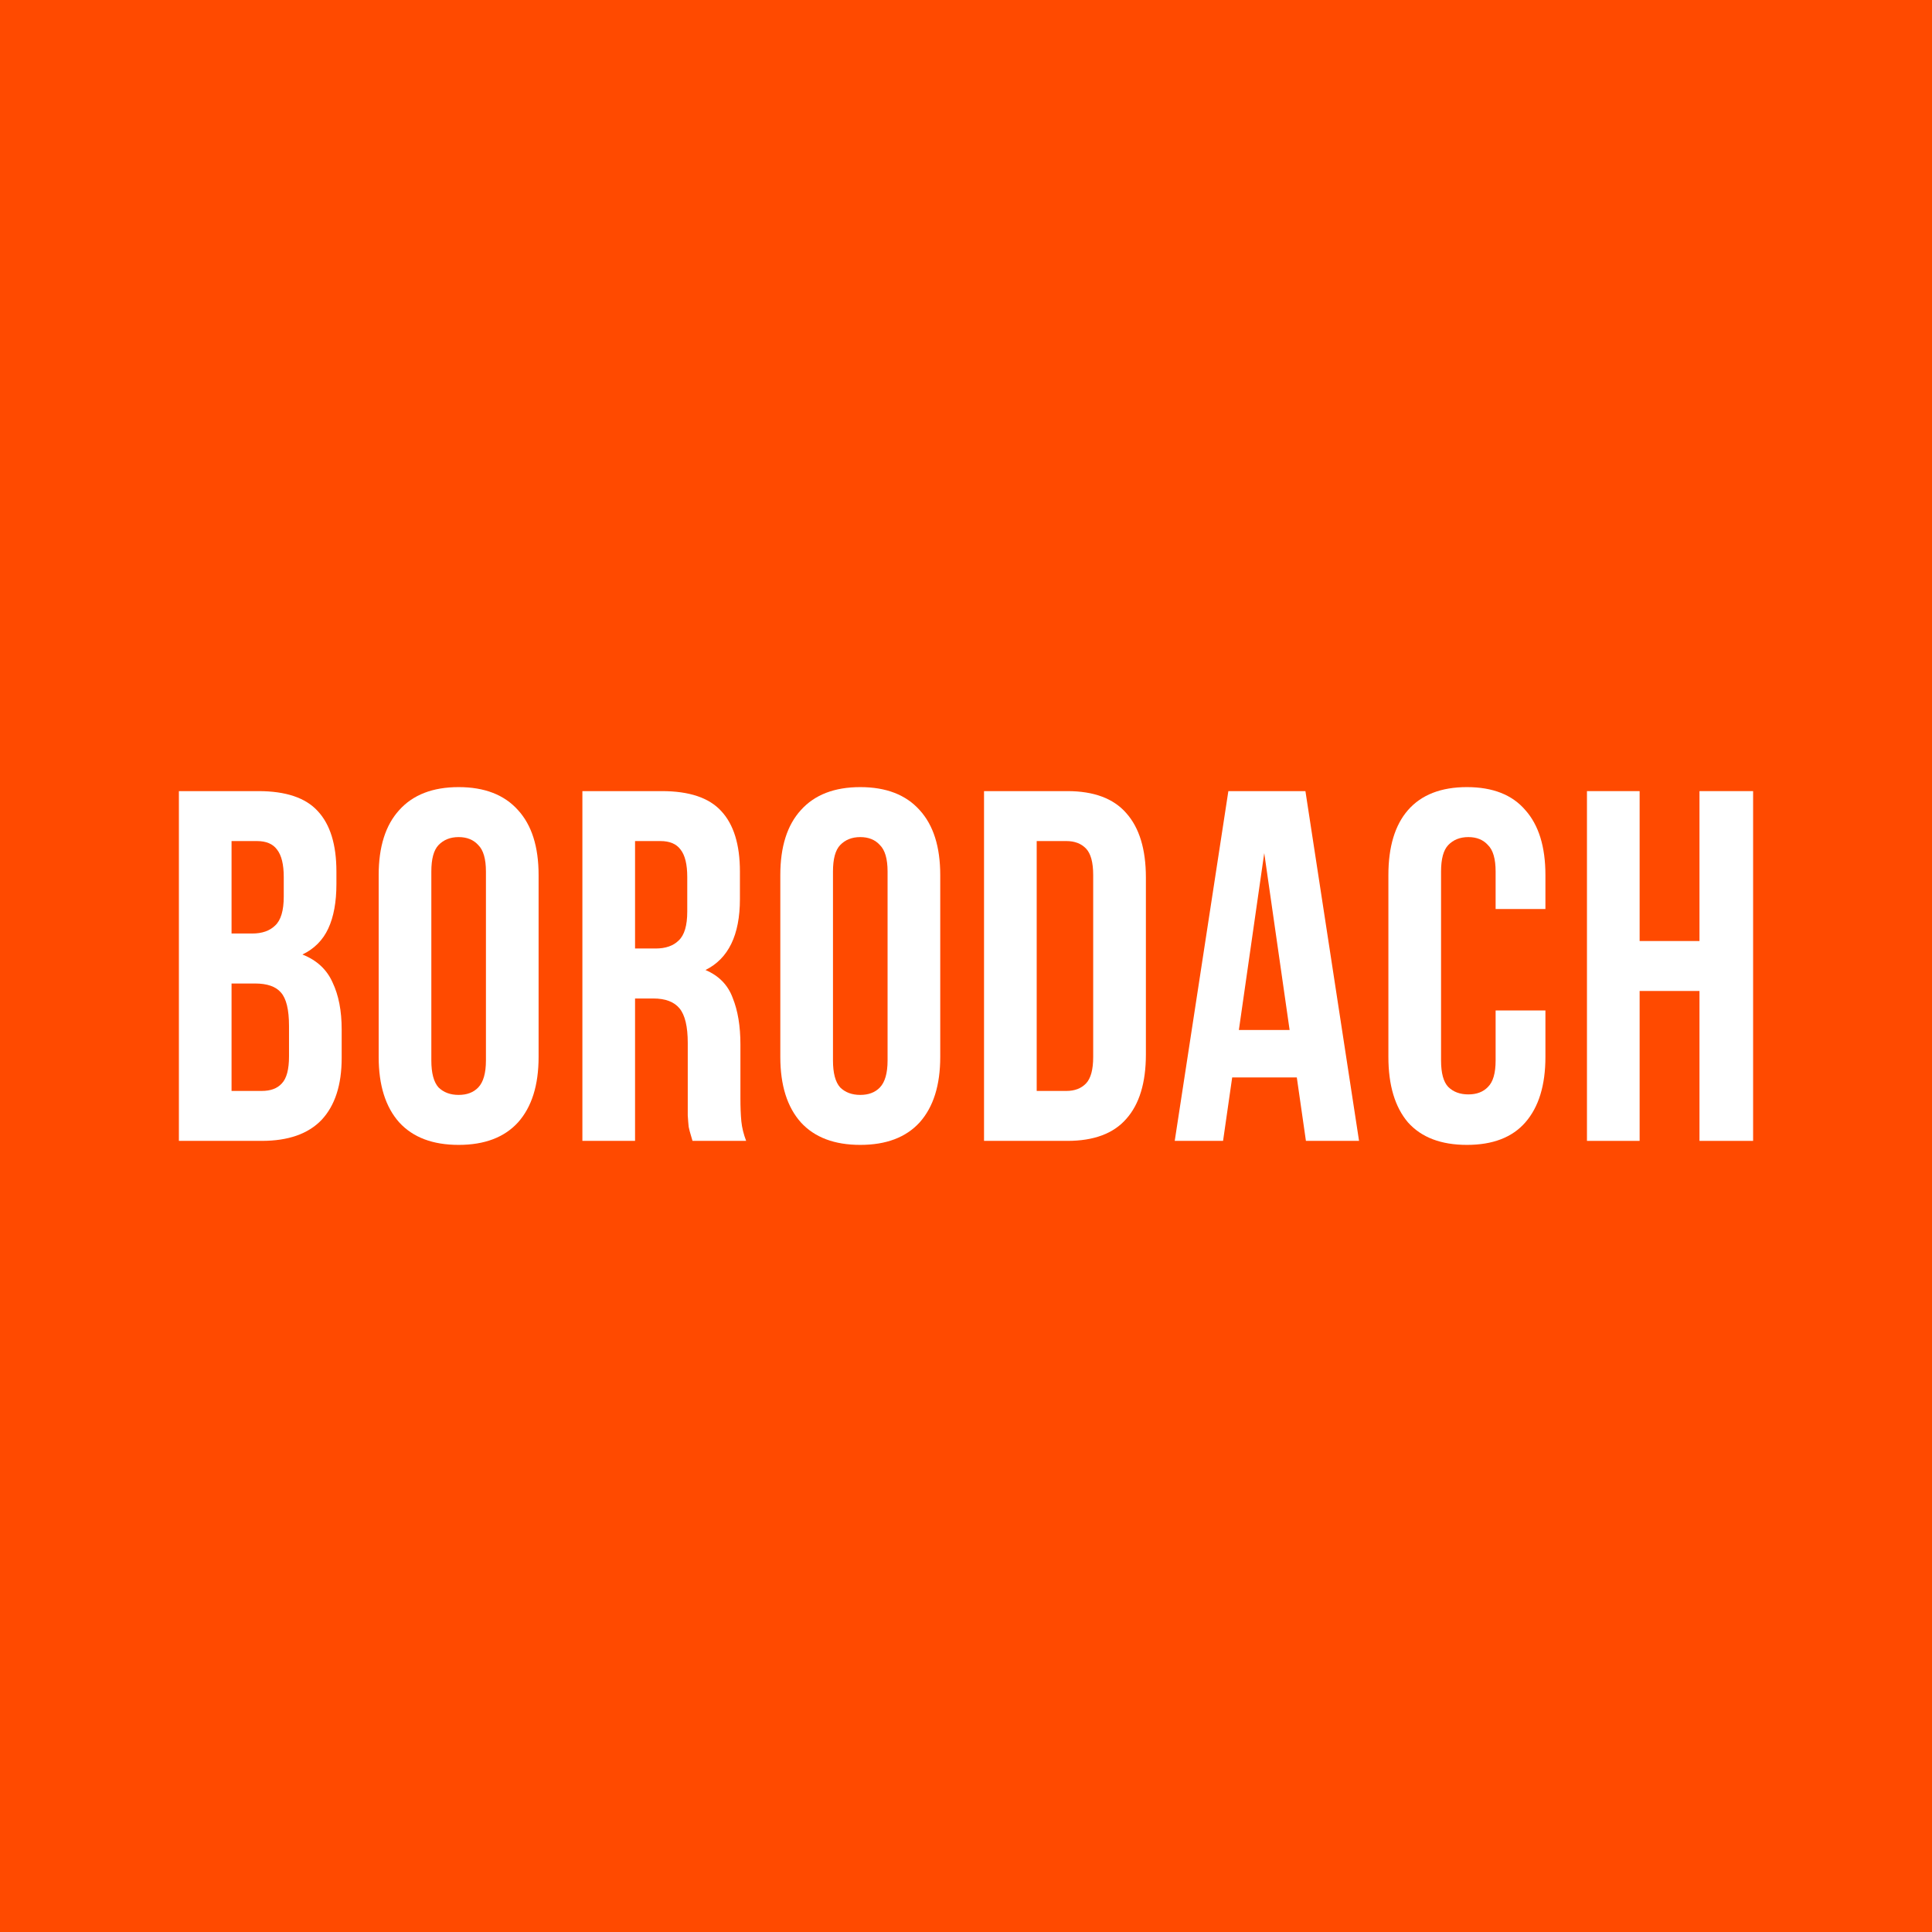
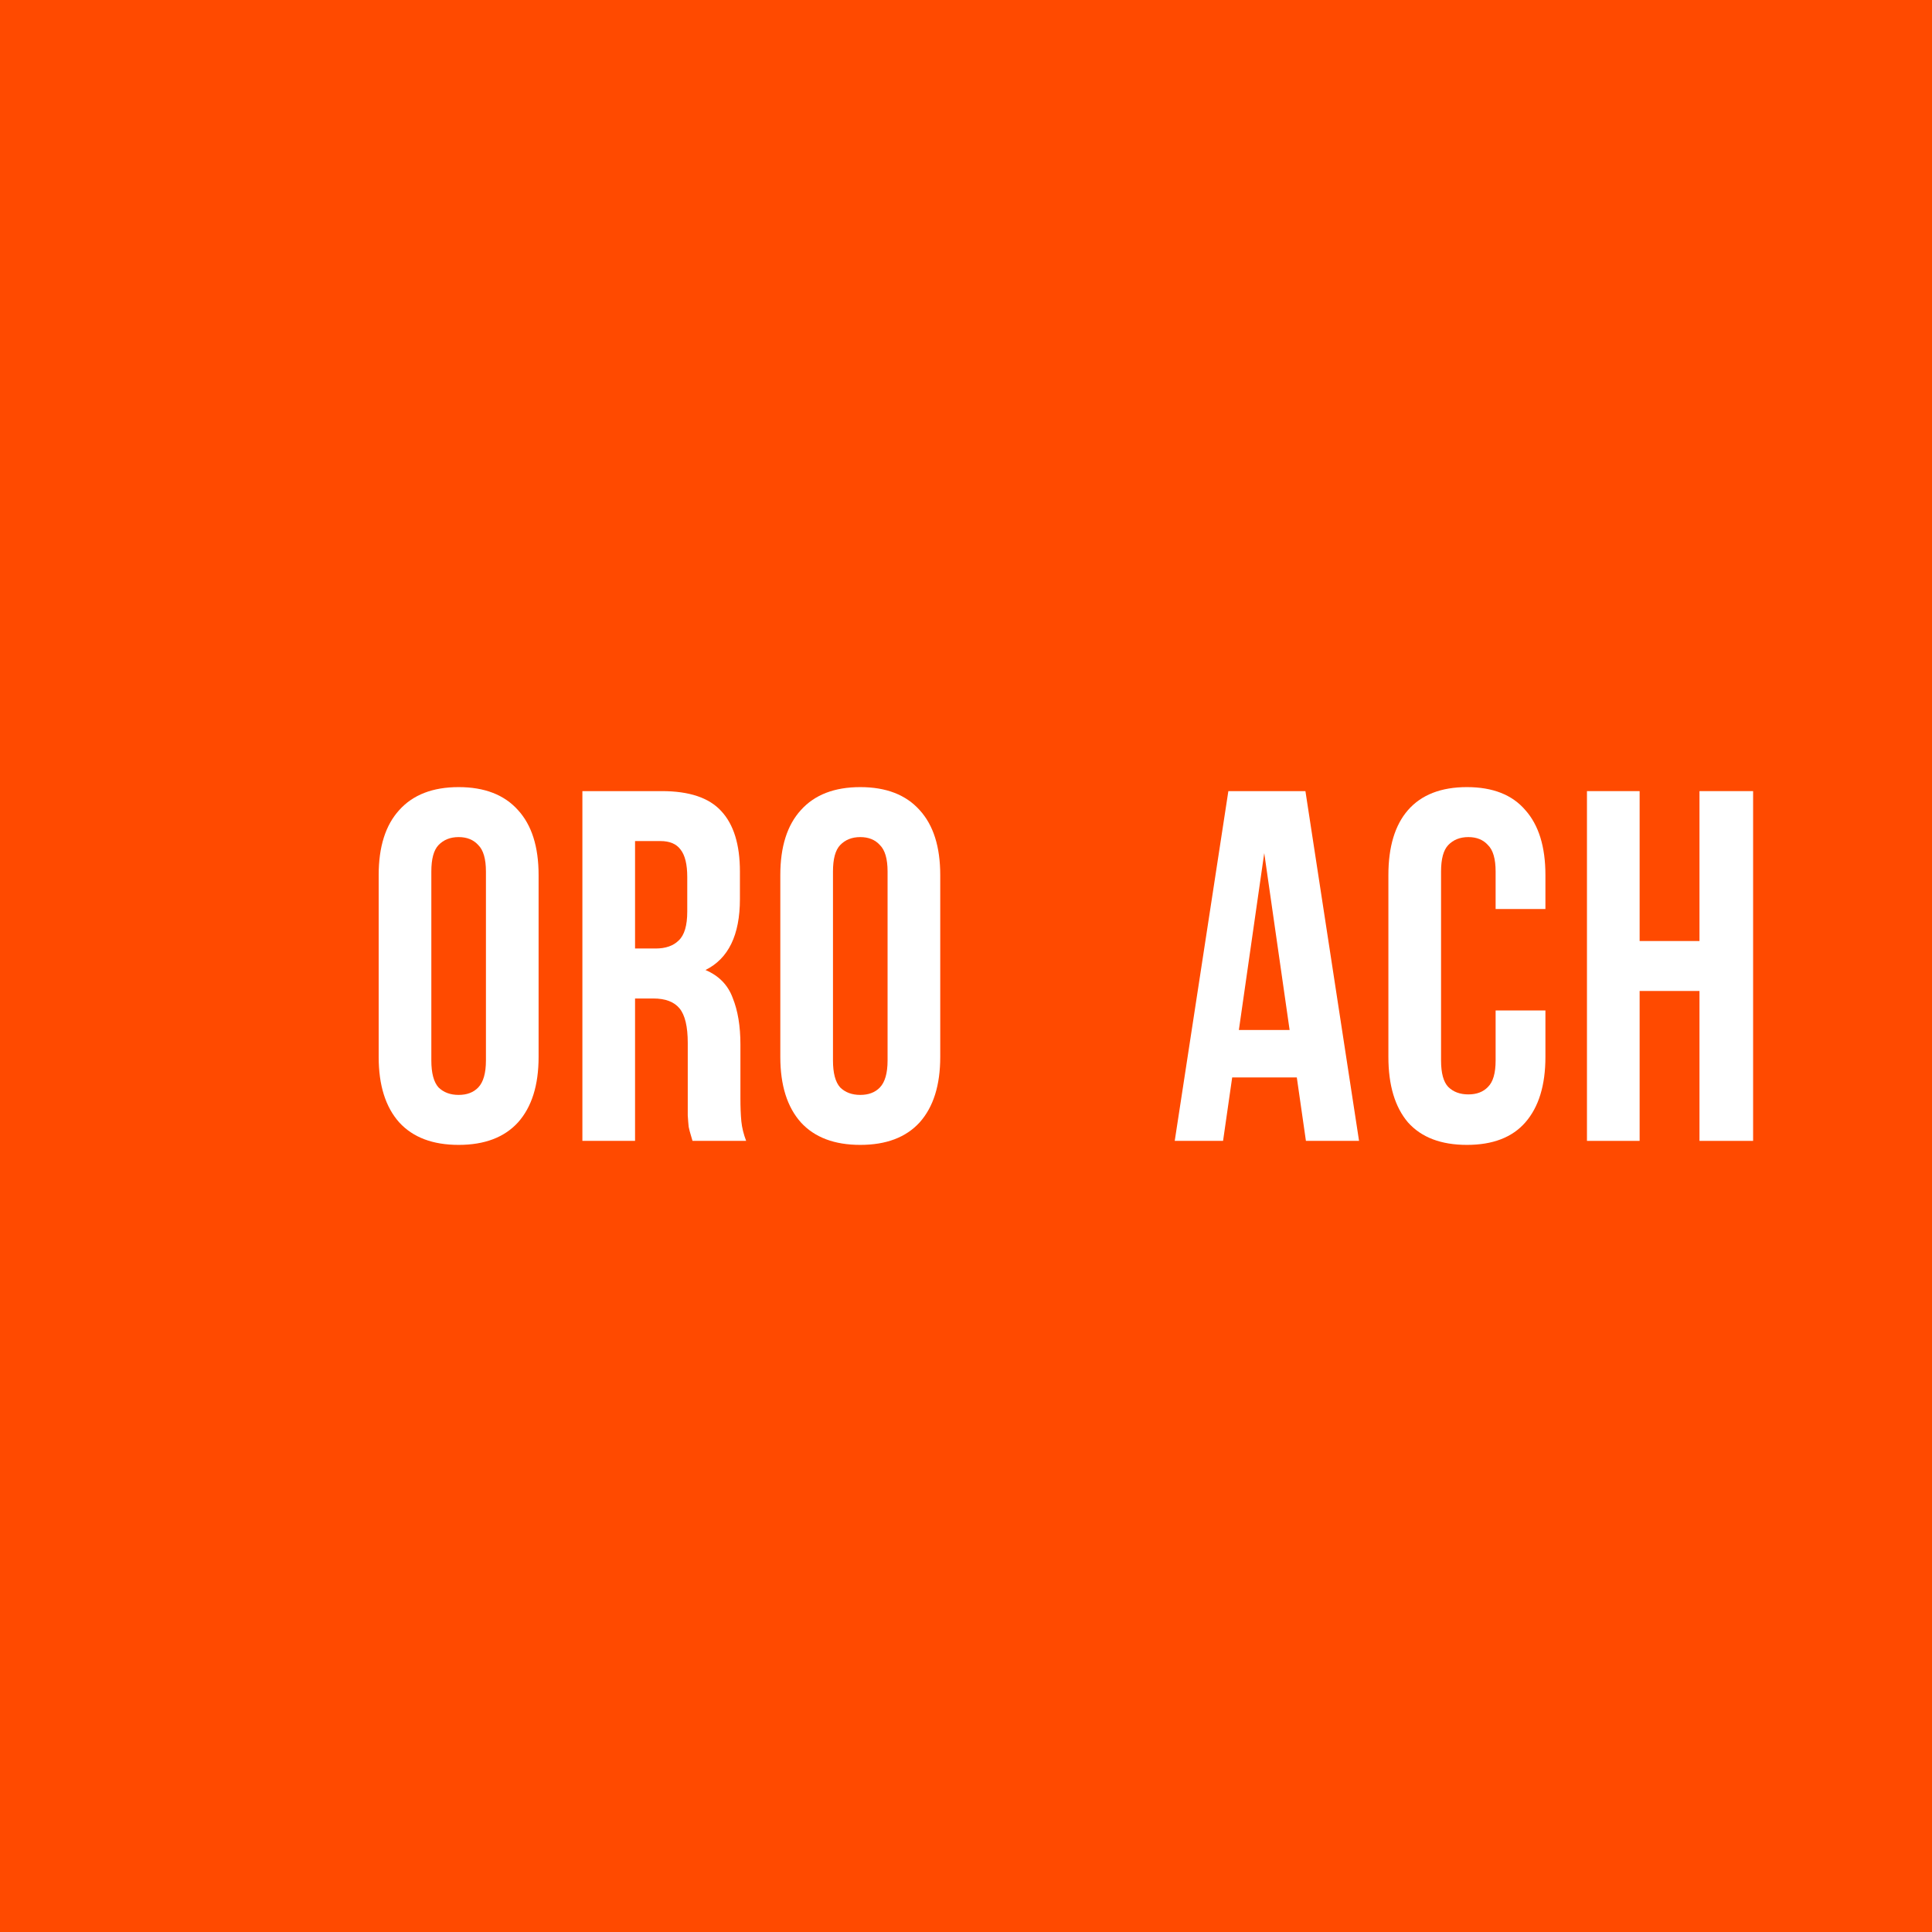
<svg xmlns="http://www.w3.org/2000/svg" width="54" height="54" viewBox="0 0 54 54" fill="none">
  <rect width="54" height="54" fill="#FF4A00" />
  <path fill-rule="evenodd" clip-rule="evenodd" d="M11.159 22.642C10.776 23.061 10.584 23.667 10.584 24.458V29.542C10.584 30.333 10.776 30.943 11.159 31.372C11.543 31.791 12.096 32 12.819 32C13.542 32 14.095 31.791 14.478 31.372C14.862 30.943 15.054 30.333 15.054 29.542V24.458C15.054 23.667 14.862 23.061 14.478 22.642C14.095 22.214 13.542 22 12.819 22C12.096 22 11.543 22.214 11.159 22.642ZM12.257 30.394C12.123 30.245 12.056 29.994 12.056 29.64V24.36C12.056 24.006 12.123 23.76 12.257 23.62C12.4 23.471 12.587 23.397 12.819 23.397C13.051 23.397 13.234 23.471 13.368 23.62C13.51 23.76 13.582 24.006 13.582 24.36V29.64C13.582 29.994 13.51 30.245 13.368 30.394C13.234 30.534 13.051 30.603 12.819 30.603C12.587 30.603 12.4 30.534 12.257 30.394Z" fill="white" />
-   <path fill-rule="evenodd" clip-rule="evenodd" d="M8.881 22.67C8.542 22.298 7.989 22.112 7.222 22.112H5V31.888H7.315C8.056 31.888 8.613 31.693 8.988 31.302C9.363 30.901 9.55 30.324 9.55 29.57V28.774C9.55 28.252 9.465 27.815 9.296 27.461C9.135 27.098 8.854 26.837 8.453 26.679C8.783 26.52 9.024 26.278 9.175 25.953C9.327 25.627 9.403 25.212 9.403 24.709V24.36C9.403 23.606 9.229 23.043 8.881 22.67ZM6.472 30.492V27.489H7.128C7.467 27.489 7.708 27.573 7.851 27.74C8.002 27.908 8.078 28.22 8.078 28.676V29.528C8.078 29.891 8.011 30.142 7.877 30.282C7.752 30.422 7.565 30.492 7.315 30.492H6.472ZM6.472 26.092V23.508H7.181C7.44 23.508 7.628 23.587 7.743 23.746C7.868 23.904 7.931 24.16 7.931 24.514V25.059C7.931 25.45 7.851 25.72 7.69 25.869C7.538 26.018 7.324 26.092 7.048 26.092H6.472Z" fill="white" />
  <path fill-rule="evenodd" clip-rule="evenodd" d="M19.356 31.888C19.338 31.823 19.321 31.763 19.303 31.707C19.285 31.651 19.267 31.581 19.249 31.497C19.24 31.413 19.231 31.306 19.223 31.176V29.151C19.223 28.695 19.147 28.373 18.995 28.187C18.843 28.001 18.598 27.908 18.259 27.908H17.75V31.888H16.278V22.112H18.5C19.267 22.112 19.82 22.298 20.159 22.67C20.507 23.043 20.681 23.606 20.681 24.36V25.128C20.681 26.134 20.36 26.795 19.718 27.112C20.092 27.27 20.347 27.531 20.48 27.894C20.623 28.248 20.695 28.681 20.695 29.193V30.701C20.695 30.943 20.703 31.157 20.721 31.344C20.739 31.52 20.784 31.702 20.855 31.888H19.356ZM17.75 23.508V26.511H18.326C18.602 26.511 18.817 26.437 18.968 26.288C19.129 26.139 19.209 25.869 19.209 25.478V24.514C19.209 24.16 19.147 23.904 19.022 23.746C18.906 23.587 18.718 23.508 18.46 23.508H17.75Z" fill="white" />
  <path fill-rule="evenodd" clip-rule="evenodd" d="M22.385 22.642C22.002 23.061 21.81 23.667 21.81 24.458V29.542C21.81 30.333 22.002 30.943 22.385 31.372C22.769 31.791 23.322 32 24.045 32C24.768 32 25.321 31.791 25.704 31.372C26.088 30.943 26.28 30.333 26.28 29.542V24.458C26.28 23.667 26.088 23.061 25.704 22.642C25.321 22.214 24.768 22 24.045 22C23.322 22 22.769 22.214 22.385 22.642ZM23.483 30.394C23.349 30.245 23.282 29.994 23.282 29.64V24.36C23.282 24.006 23.349 23.76 23.483 23.62C23.626 23.471 23.813 23.397 24.045 23.397C24.277 23.397 24.46 23.471 24.594 23.62C24.736 23.76 24.808 24.006 24.808 24.36V29.64C24.808 29.994 24.736 30.245 24.594 30.394C24.46 30.534 24.277 30.603 24.045 30.603C23.813 30.603 23.626 30.534 23.483 30.394Z" fill="white" />
-   <path fill-rule="evenodd" clip-rule="evenodd" d="M27.504 22.112H29.833C30.573 22.112 31.122 22.317 31.479 22.726C31.845 23.136 32.028 23.736 32.028 24.528V29.472C32.028 30.264 31.845 30.864 31.479 31.274C31.122 31.683 30.573 31.888 29.833 31.888H27.504V22.112ZM28.976 23.508V30.492H29.806C30.038 30.492 30.221 30.422 30.355 30.282C30.488 30.142 30.555 29.896 30.555 29.542V24.458C30.555 24.104 30.488 23.858 30.355 23.718C30.221 23.578 30.038 23.508 29.806 23.508H28.976Z" fill="white" />
  <path fill-rule="evenodd" clip-rule="evenodd" d="M36.501 31.888H37.986L36.487 22.112H34.333L32.834 31.888H34.185L34.44 30.114H36.246L36.501 31.888ZM35.336 23.844L36.045 28.788H34.627L35.336 23.844Z" fill="white" />
  <path d="M43.195 28.243V29.542C43.195 30.333 43.008 30.943 42.633 31.372C42.267 31.791 41.723 32 41.001 32C40.278 32 39.729 31.791 39.354 31.372C38.989 30.943 38.806 30.333 38.806 29.542V24.458C38.806 23.667 38.989 23.061 39.354 22.642C39.729 22.214 40.278 22 41.001 22C41.723 22 42.267 22.214 42.633 22.642C43.008 23.061 43.195 23.667 43.195 24.458V25.408H41.803V24.36C41.803 24.006 41.732 23.76 41.589 23.62C41.456 23.471 41.273 23.397 41.041 23.397C40.809 23.397 40.621 23.471 40.479 23.62C40.345 23.76 40.278 24.006 40.278 24.36V29.64C40.278 29.994 40.345 30.24 40.479 30.38C40.621 30.52 40.809 30.589 41.041 30.589C41.273 30.589 41.456 30.52 41.589 30.38C41.732 30.24 41.803 29.994 41.803 29.64V28.243H43.195Z" fill="white" />
  <path d="M44.356 31.888H45.828V27.698H47.501V31.888H49V22.112H47.501V26.302H45.828V22.112H44.356V31.888Z" fill="white" />
</svg>